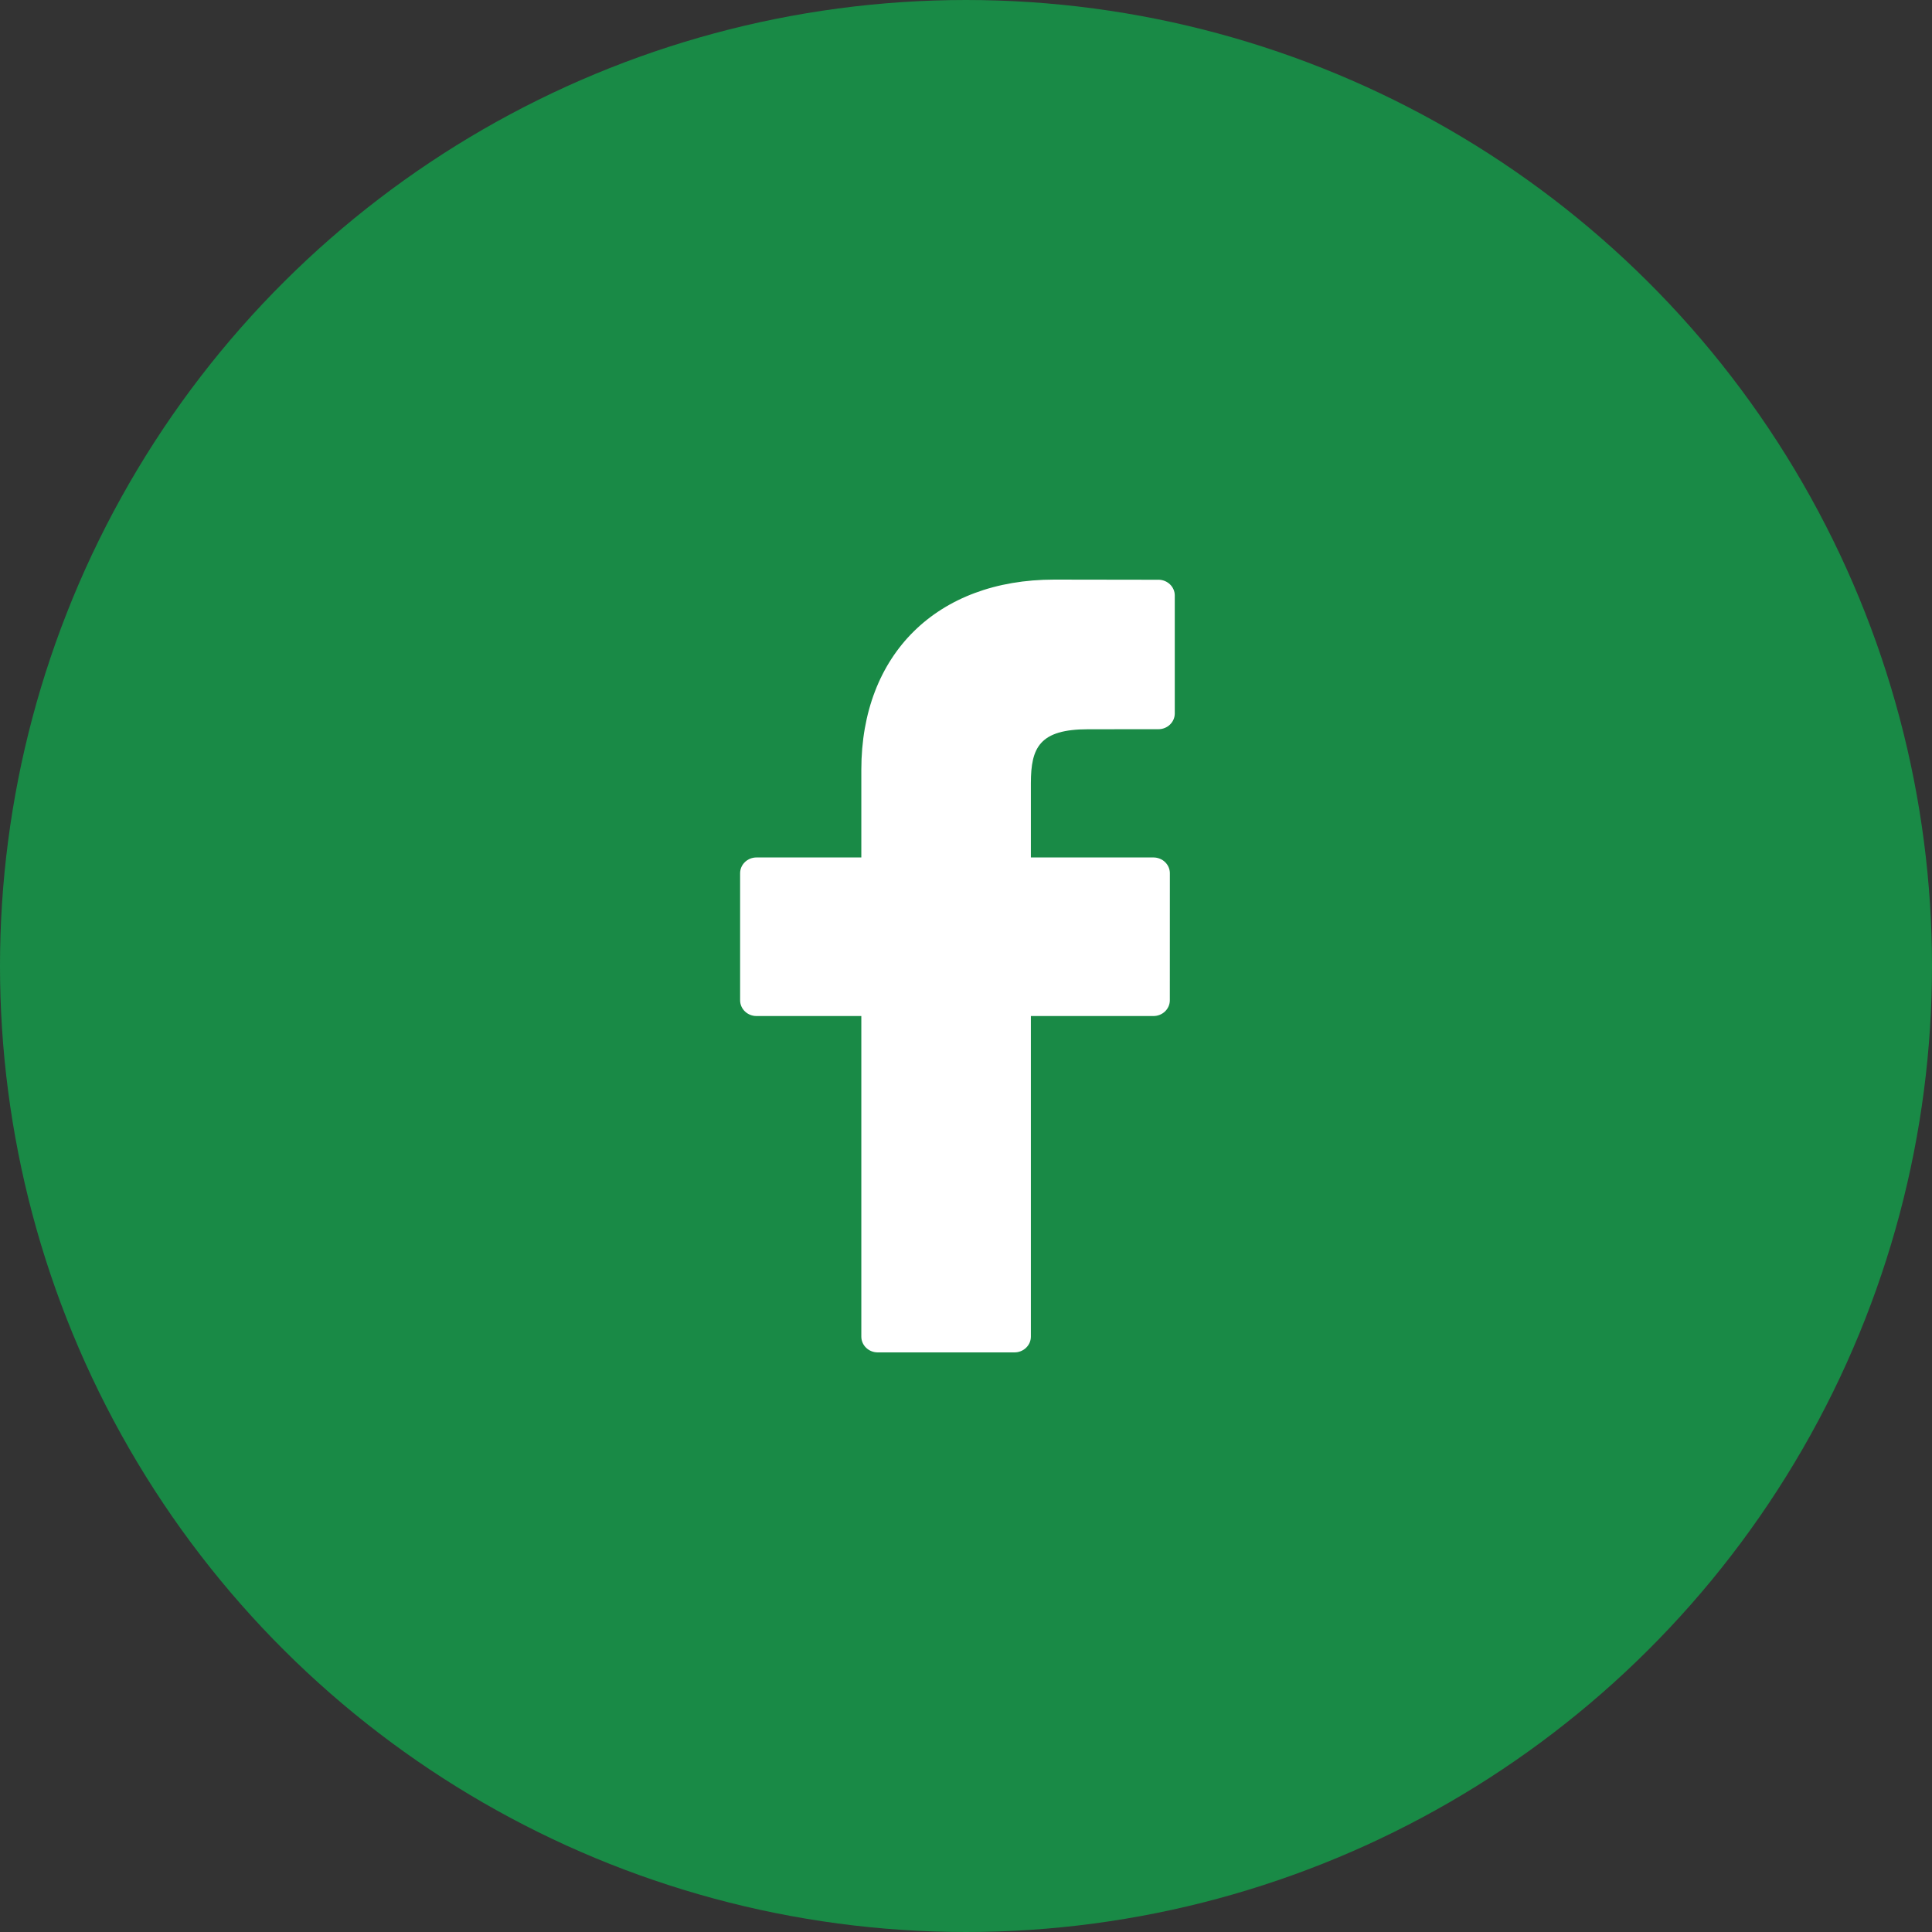
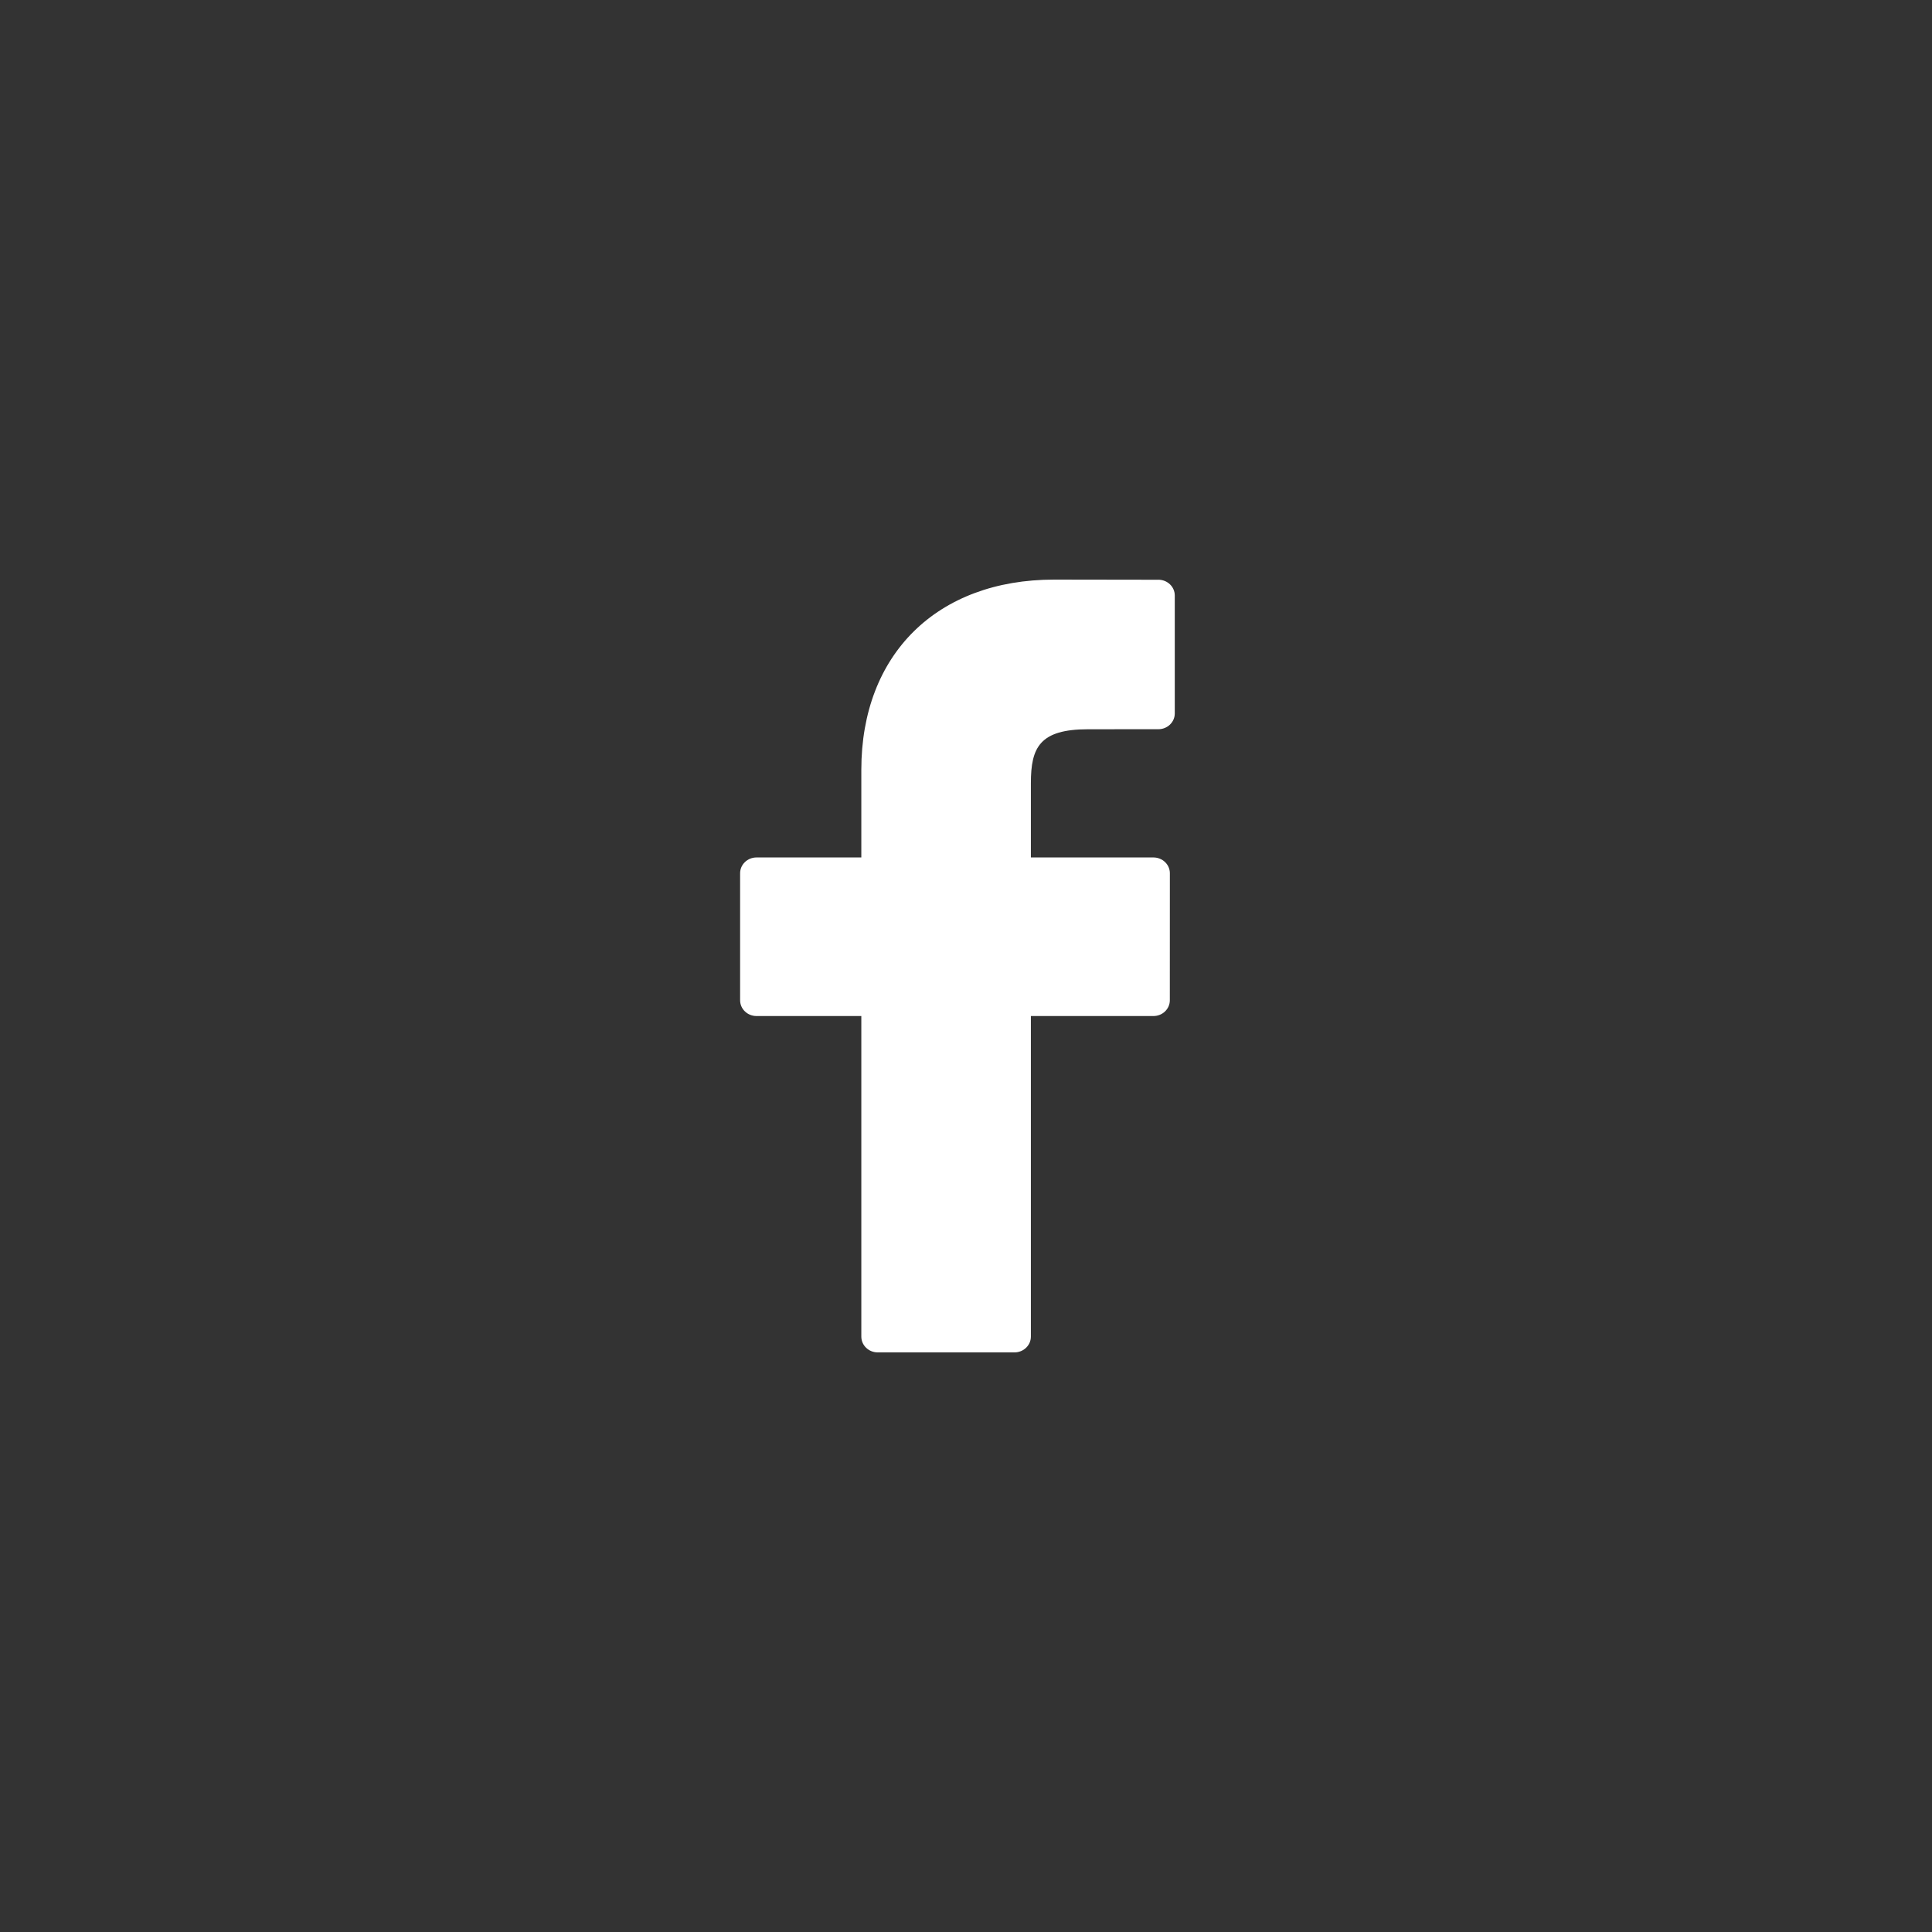
<svg xmlns="http://www.w3.org/2000/svg" fill="none" height="50" viewBox="0 0 50 50" width="50">
  <rect x="0" y="0" width="50" height="50" fill="#333333" stroke="none" />
-   <circle cx="25" cy="25" fill="#198a46" r="25" transform="matrix(0 1 -1 0 50 0)" />
  <path clip-rule="evenodd" d="m29.98 15.004-2.698-.004c-3.031 0-4.991 1.932-4.991 4.922v2.269h-2.713c-.234 0-.424.183-.424.408v3.288c0 .225.19.408.424.408h2.713v8.297c0 .225.19.408.424.408h3.54c.234 0 .424-.183.424-.408v-8.297h3.172c.234 0 .424-.182.424-.408l.001-3.288c0-.108-.045-.212-.124-.288-.079-.076-.188-.12-.3-.12h-3.173v-1.924c0-.925.229-1.394 1.482-1.394l1.818-.001c.234 0 .424-.183.424-.408v-3.053c0-.225-.19-.407-.424-.408z" fill="#fff" fill-rule="evenodd" />
</svg>